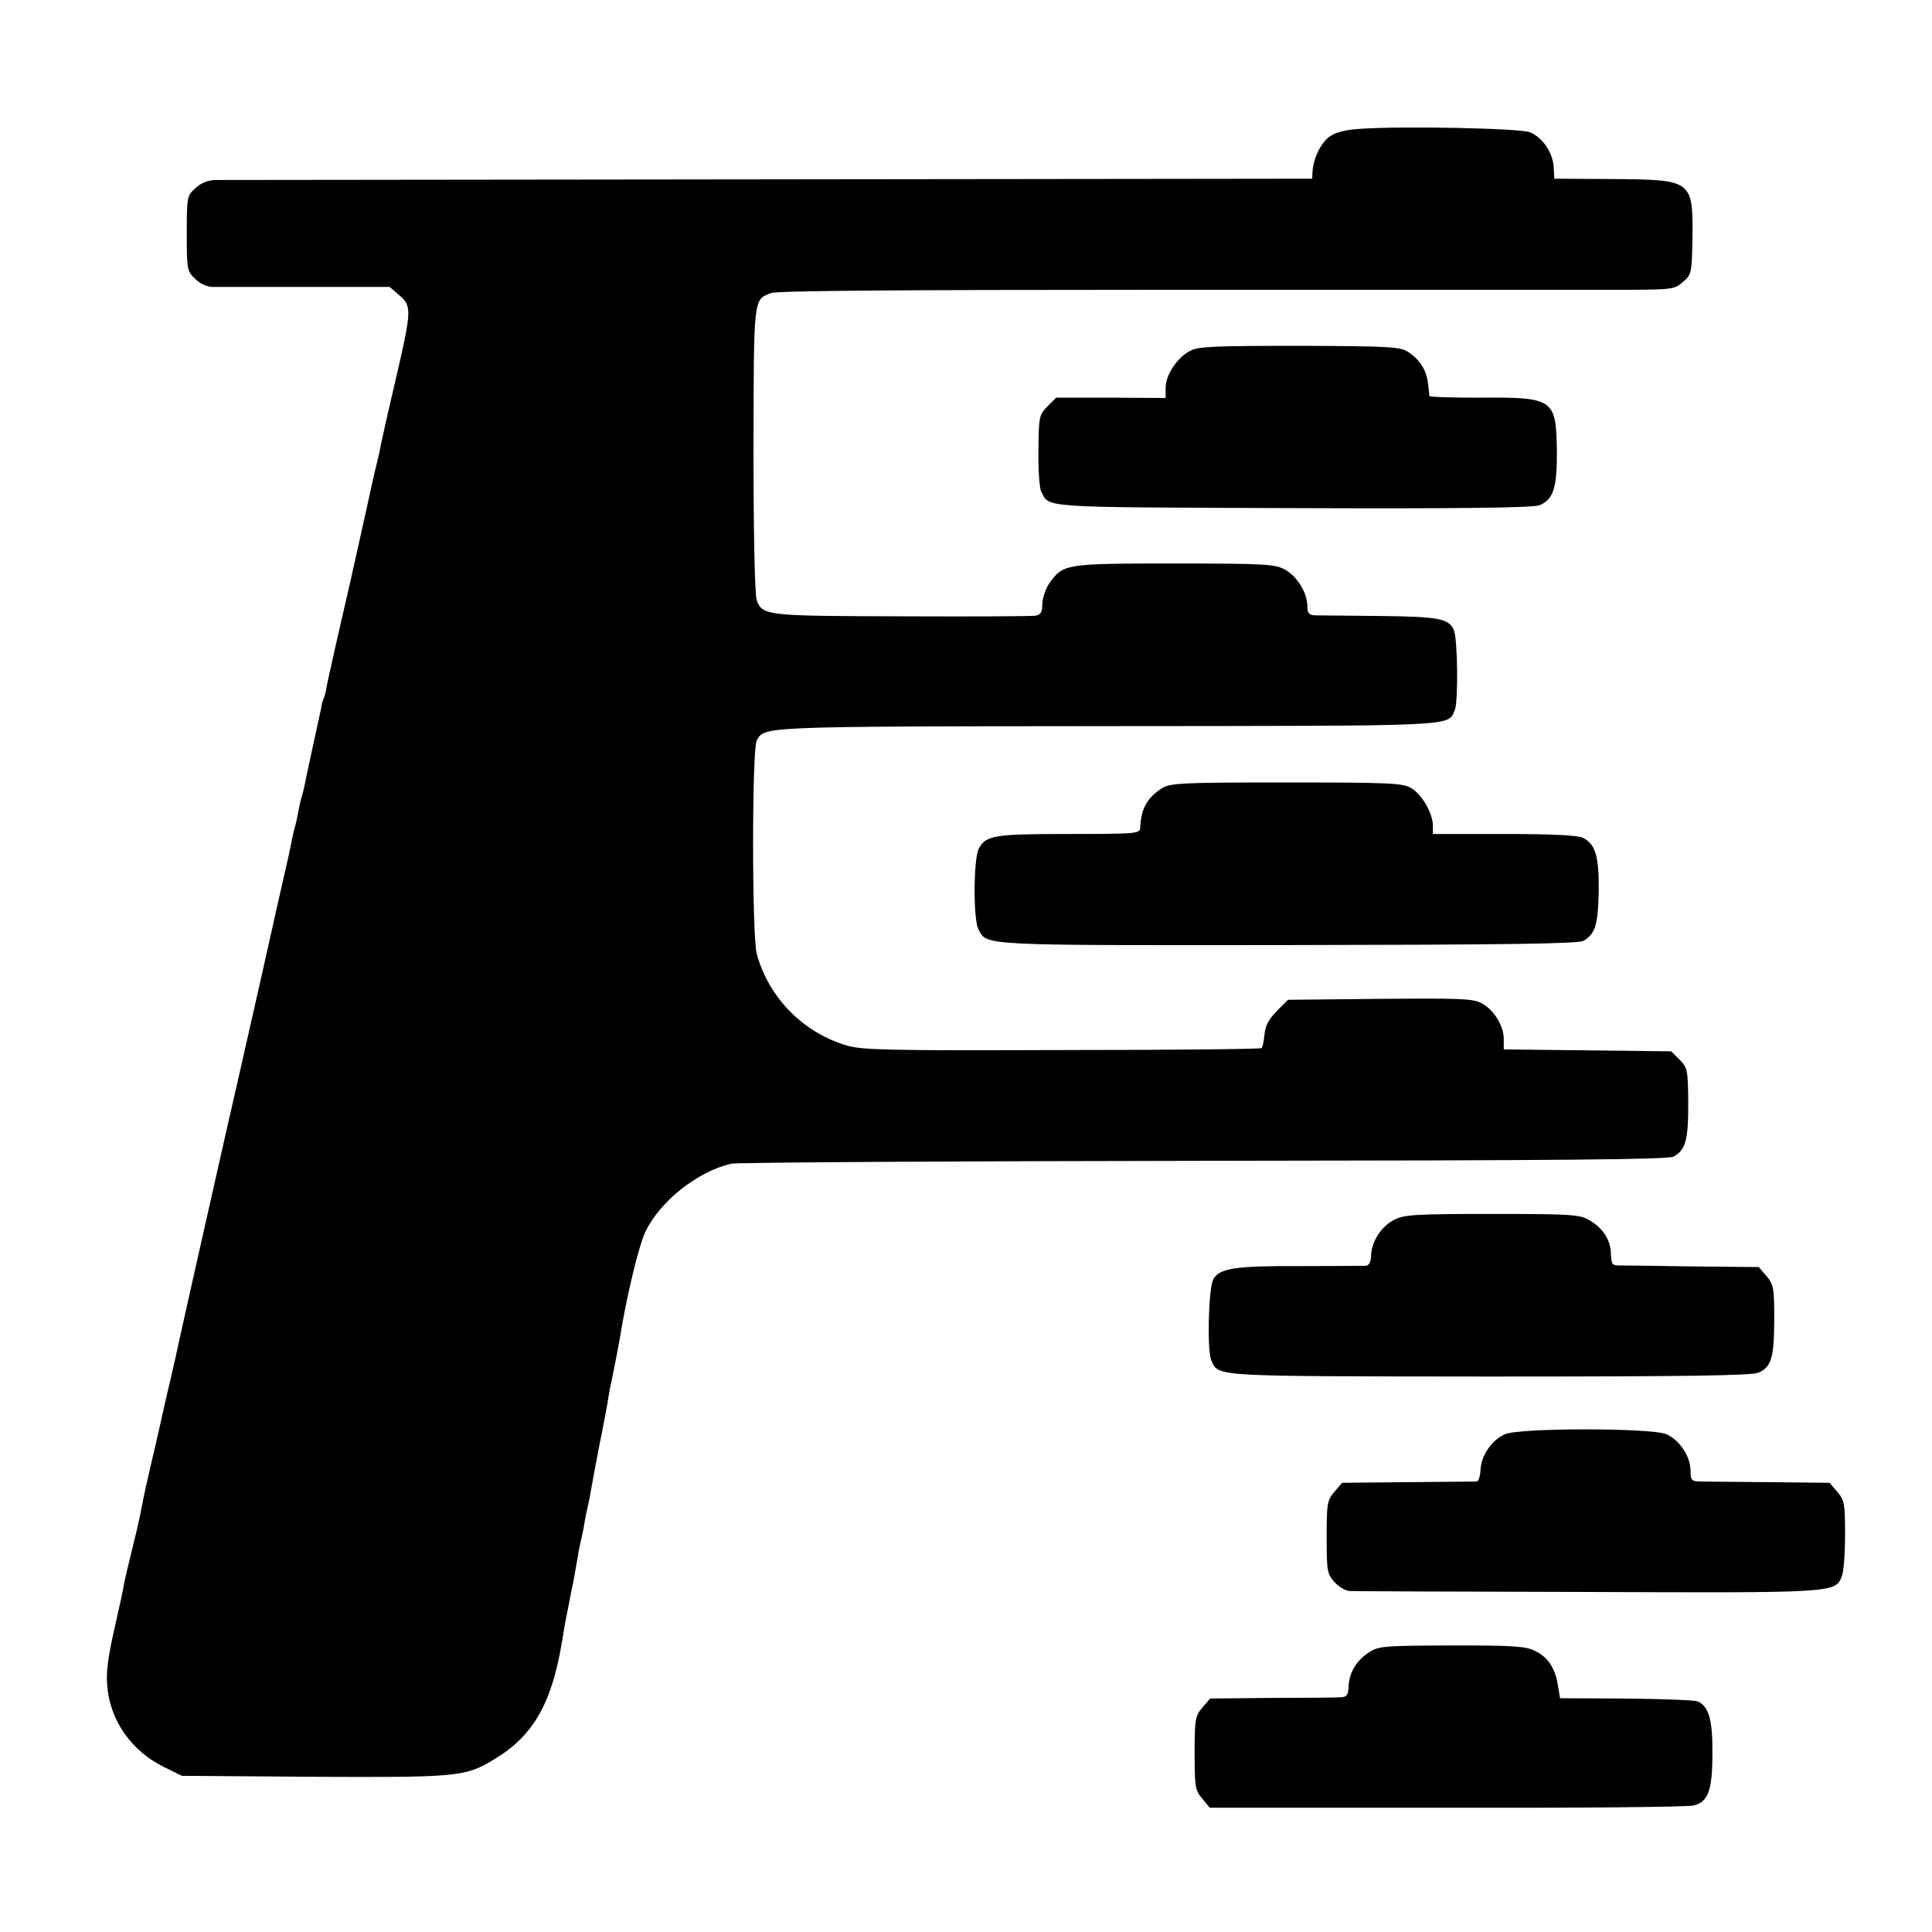
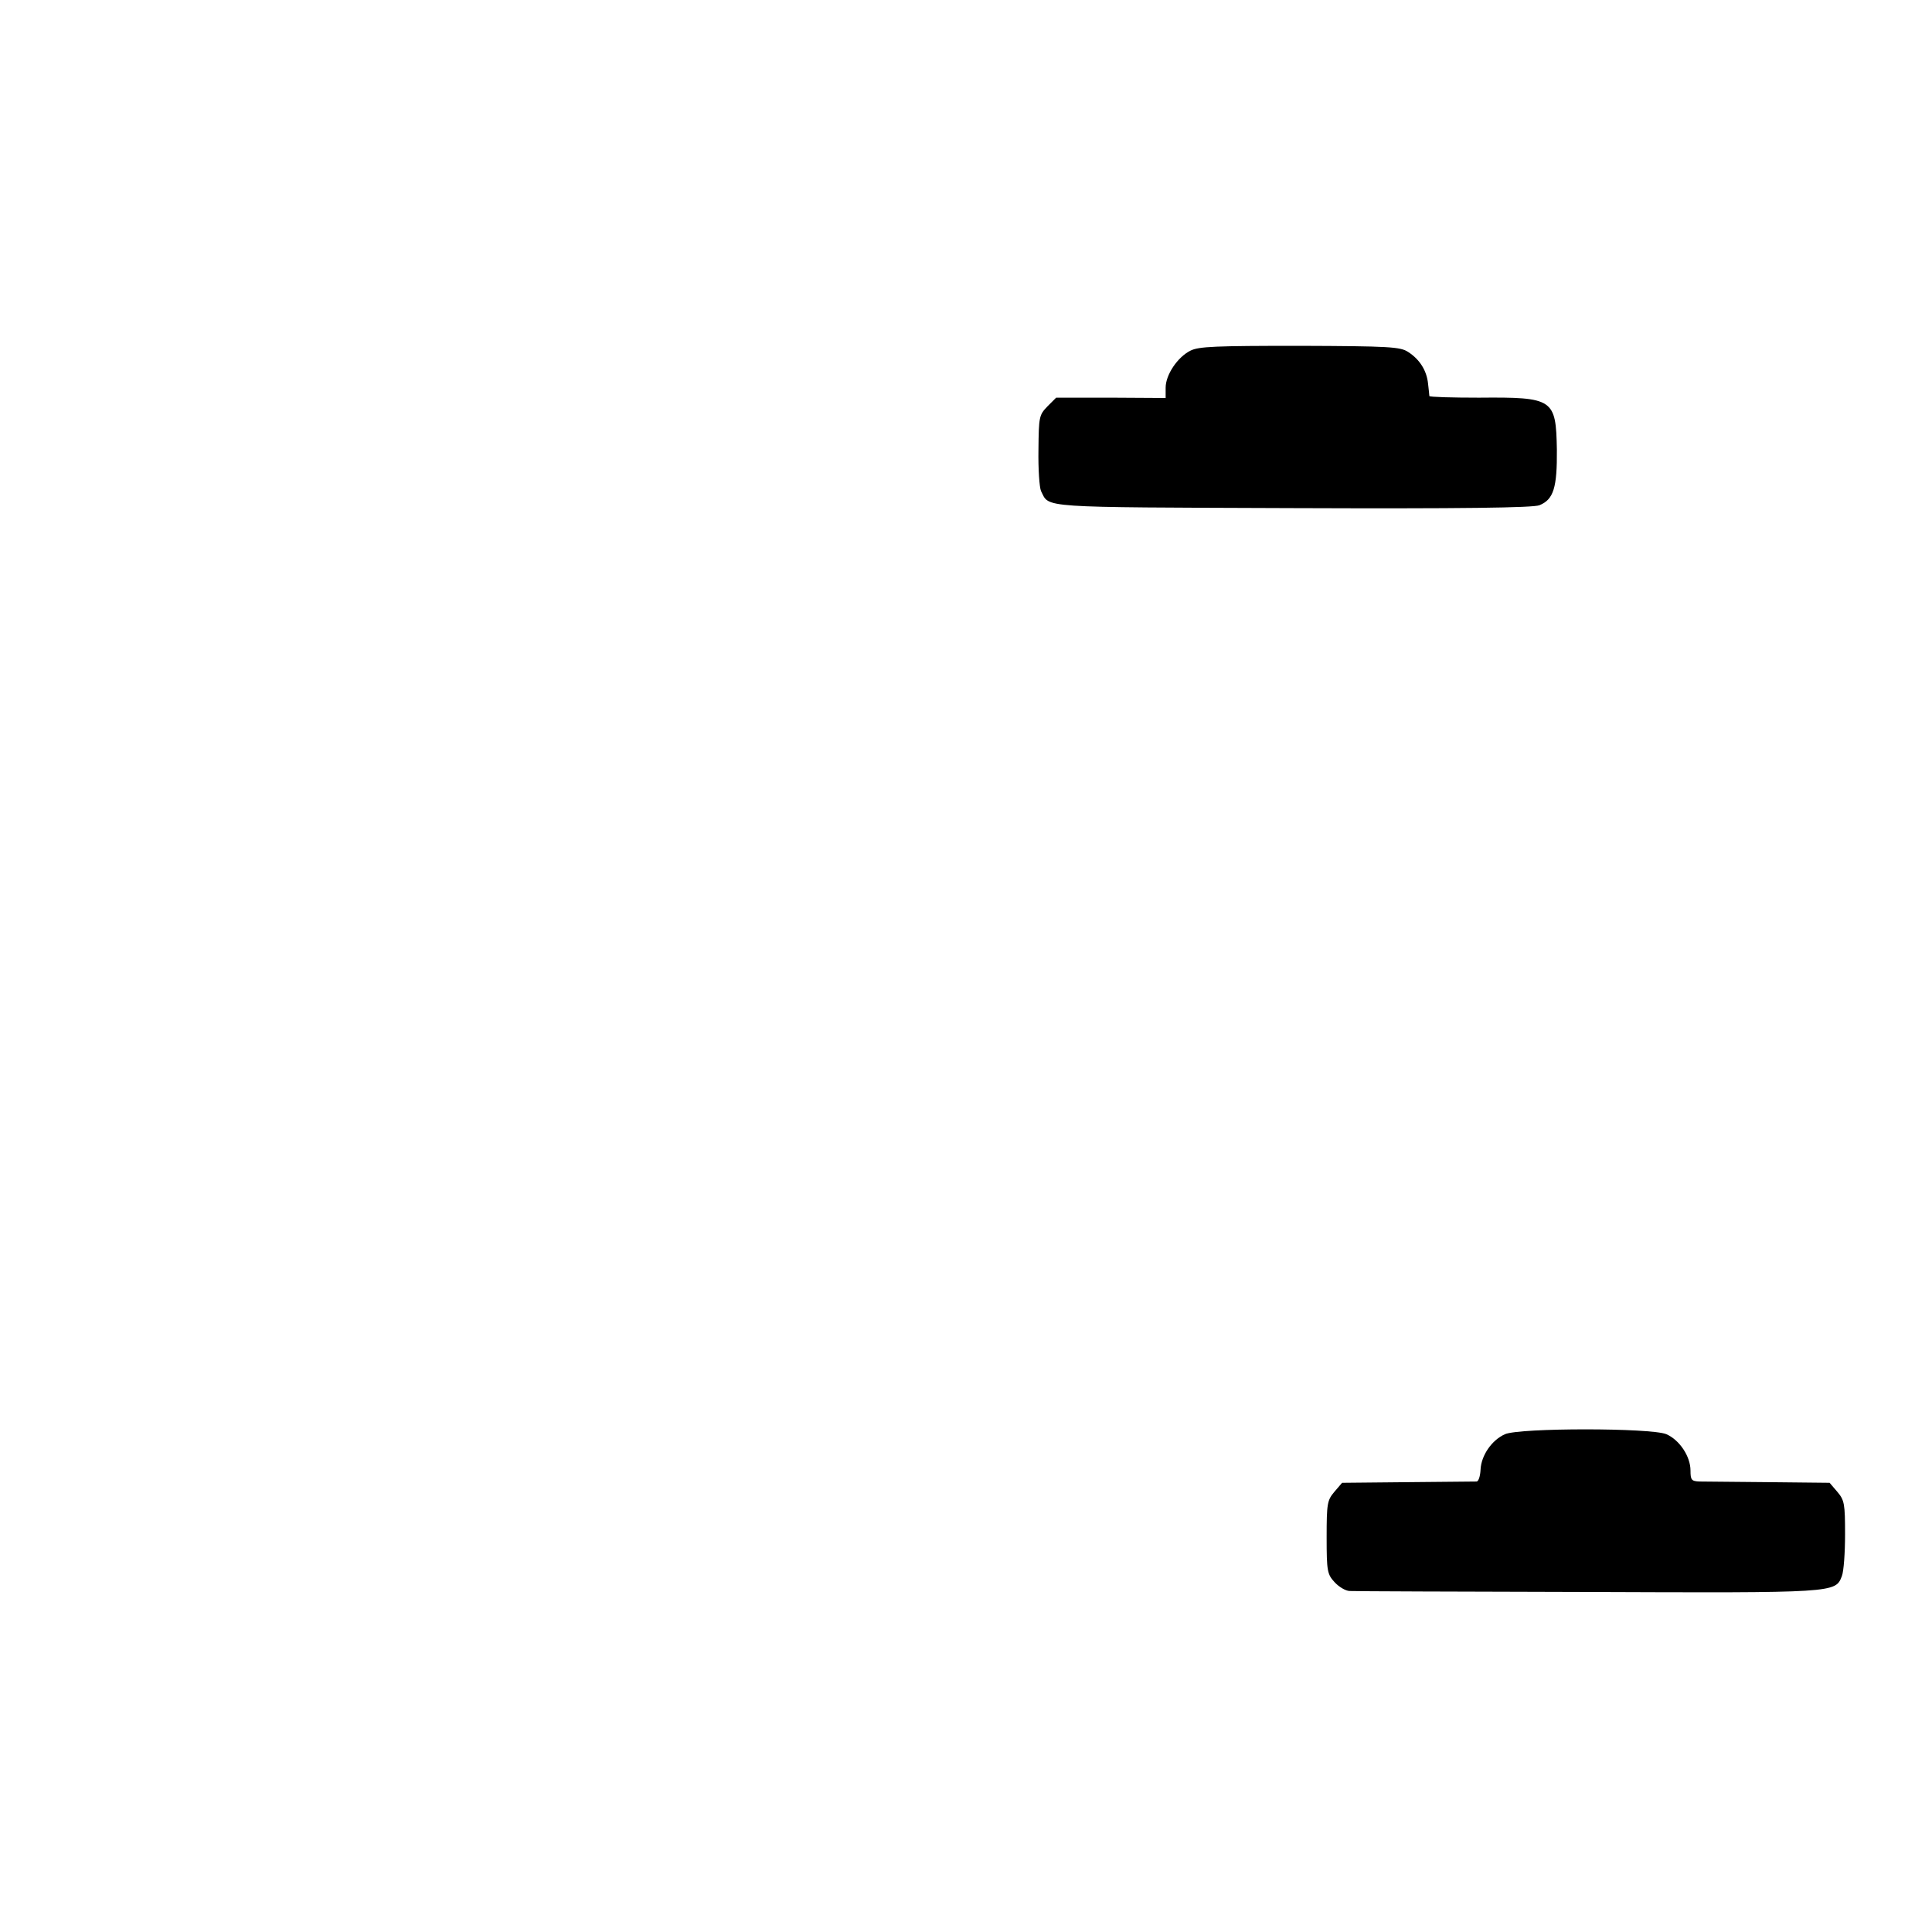
<svg xmlns="http://www.w3.org/2000/svg" version="1.0" width="600pt" height="600pt" viewBox="0 0 600 600" preserveAspectRatio="xMidYMid meet">
  <g transform="translate(0,600) scale(0.1,-0.1)" fill="#000000" stroke="none">
-     <path d="M4225 5600 c-48 -3 -78 -11 -97 -25 -27 -20 -50 -69 -52 -110 l-1 -20 -1685 -2 c-927 -1 -1701 -2 -1721 -2 -24 -1 -45 -9 -63 -26 -25 -23 -26 -27 -26 -140 0 -110 1 -117 25 -140 13 -14 36 -25 52 -26 15 0 146 0 291 0 l262 0 30 -26 c39 -33 39 -46 -11 -261 -23 -97 -43 -188 -46 -202 -2 -14 -8 -41 -13 -60 -5 -19 -11 -46 -14 -60 -3 -14 -34 -155 -70 -315 -37 -159 -69 -303 -72 -319 -2 -16 -7 -32 -9 -36 -2 -3 -6 -17 -8 -31 -3 -13 -15 -69 -27 -124 -12 -55 -23 -108 -25 -118 -2 -10 -6 -26 -9 -35 -3 -9 -7 -29 -10 -45 -3 -15 -7 -35 -10 -45 -3 -9 -7 -28 -10 -42 -2 -14 -14 -68 -26 -120 -12 -52 -28 -122 -35 -155 -33 -147 -87 -387 -105 -465 -17 -72 -180 -794 -194 -862 -3 -13 -17 -75 -32 -138 -14 -63 -32 -144 -41 -180 -8 -36 -16 -69 -17 -75 -2 -5 -6 -28 -11 -50 -10 -52 -14 -71 -19 -92 -32 -130 -39 -161 -42 -178 -1 -11 -15 -72 -29 -135 -19 -83 -26 -132 -22 -175 8 -107 75 -203 175 -252 l57 -28 411 -3 c441 -2 469 0 555 52 124 73 182 174 214 366 3 19 8 46 10 60 3 14 7 36 10 50 3 14 9 48 15 75 5 28 12 66 15 85 3 19 8 42 10 50 2 8 7 31 10 50 3 19 8 42 10 50 2 8 7 31 10 50 3 19 15 82 26 140 12 58 23 119 26 135 2 17 11 62 19 100 8 39 17 86 20 105 20 125 58 283 79 326 46 95 161 185 265 210 19 4 681 8 1470 9 1115 1 1440 4 1457 13 38 21 46 50 46 165 -1 104 -2 111 -27 136 l-26 26 -260 3 -260 3 0 32 c0 42 -31 92 -70 112 -26 14 -71 15 -315 13 l-285 -3 -35 -35 c-25 -26 -36 -46 -38 -73 -2 -20 -6 -39 -9 -42 -2 -3 -281 -6 -619 -6 -535 -2 -622 0 -669 14 -136 40 -243 149 -280 285 -15 57 -15 634 0 662 24 44 4 44 1085 45 1107 1 1060 -2 1083 50 11 25 9 221 -3 248 -15 36 -46 42 -230 44 -99 1 -190 2 -202 2 -18 1 -23 7 -23 29 0 41 -32 93 -71 114 -31 16 -62 18 -342 18 -339 0 -345 -1 -388 -61 -12 -18 -22 -47 -22 -65 0 -25 -5 -33 -21 -36 -12 -2 -199 -3 -416 -2 -422 1 -432 2 -450 50 -6 15 -10 211 -10 467 1 477 -1 466 55 487 19 7 395 10 1204 10 647 0 1271 0 1388 0 208 0 212 0 239 24 27 23 28 27 30 132 2 185 1 186 -247 188 l-182 1 -2 37 c-3 45 -35 91 -73 107 -31 13 -397 20 -527 11z" />
    <path d="M3697 4911 c-40 -20 -77 -75 -77 -115 l0 -32 -170 1 -170 0 -27 -27 c-26 -27 -27 -32 -28 -135 -1 -60 3 -117 8 -128 27 -53 -17 -50 781 -53 527 -2 748 1 767 9 44 18 55 55 54 173 -3 157 -10 163 -242 161 -84 0 -153 2 -154 5 0 3 -2 20 -4 38 -4 41 -26 76 -62 99 -24 16 -59 18 -336 19 -263 0 -314 -2 -340 -15z" />
-     <path d="M3607 3551 c-45 -29 -64 -64 -66 -123 -1 -17 -18 -18 -221 -18 -231 0 -258 -4 -280 -45 -17 -31 -18 -222 -1 -252 26 -50 5 -49 961 -48 677 1 900 4 917 13 37 20 46 51 48 155 1 108 -10 147 -51 166 -16 7 -102 11 -244 11 l-220 0 0 25 c0 39 -34 98 -68 118 -27 15 -65 17 -389 17 -331 0 -360 -2 -386 -19z" />
-     <path d="M4330 2212 c-40 -20 -71 -68 -72 -112 -1 -20 -6 -30 -17 -31 -9 0 -101 -1 -206 -1 -202 1 -248 -7 -267 -41 -15 -27 -20 -223 -6 -252 23 -51 -4 -49 861 -50 616 0 816 3 838 12 40 17 49 47 49 168 0 95 -2 106 -24 132 l-24 28 -204 2 c-111 2 -214 3 -229 3 -22 0 -25 4 -26 35 -1 44 -24 80 -66 105 -30 18 -52 20 -302 20 -237 0 -274 -2 -305 -18z" />
    <path d="M4674 1546 c-41 -18 -74 -66 -76 -110 -1 -20 -6 -36 -12 -37 -6 0 -103 -1 -214 -2 l-204 -2 -24 -28 c-22 -26 -24 -36 -24 -141 0 -106 2 -115 25 -140 13 -14 34 -27 47 -27 13 -1 345 -2 738 -3 771 -3 770 -3 790 49 6 15 10 73 10 130 0 95 -2 106 -24 132 l-24 28 -189 2 c-103 1 -200 2 -215 2 -25 1 -28 5 -28 34 0 44 -34 95 -75 113 -48 20 -455 20 -501 0z" />
-     <path d="M4248 866 c-37 -25 -59 -63 -60 -106 -1 -23 -6 -30 -22 -31 -12 -1 -108 -2 -214 -2 l-194 -2 -24 -28 c-22 -26 -24 -36 -24 -142 0 -105 2 -116 24 -141 l23 -28 737 0 c405 -1 749 2 766 7 45 11 58 47 58 161 1 104 -11 146 -45 162 -10 4 -110 8 -223 9 l-205 1 -7 41 c-9 55 -32 88 -73 107 -29 14 -71 16 -259 16 -215 -1 -227 -2 -258 -24z" />
  </g>
</svg>